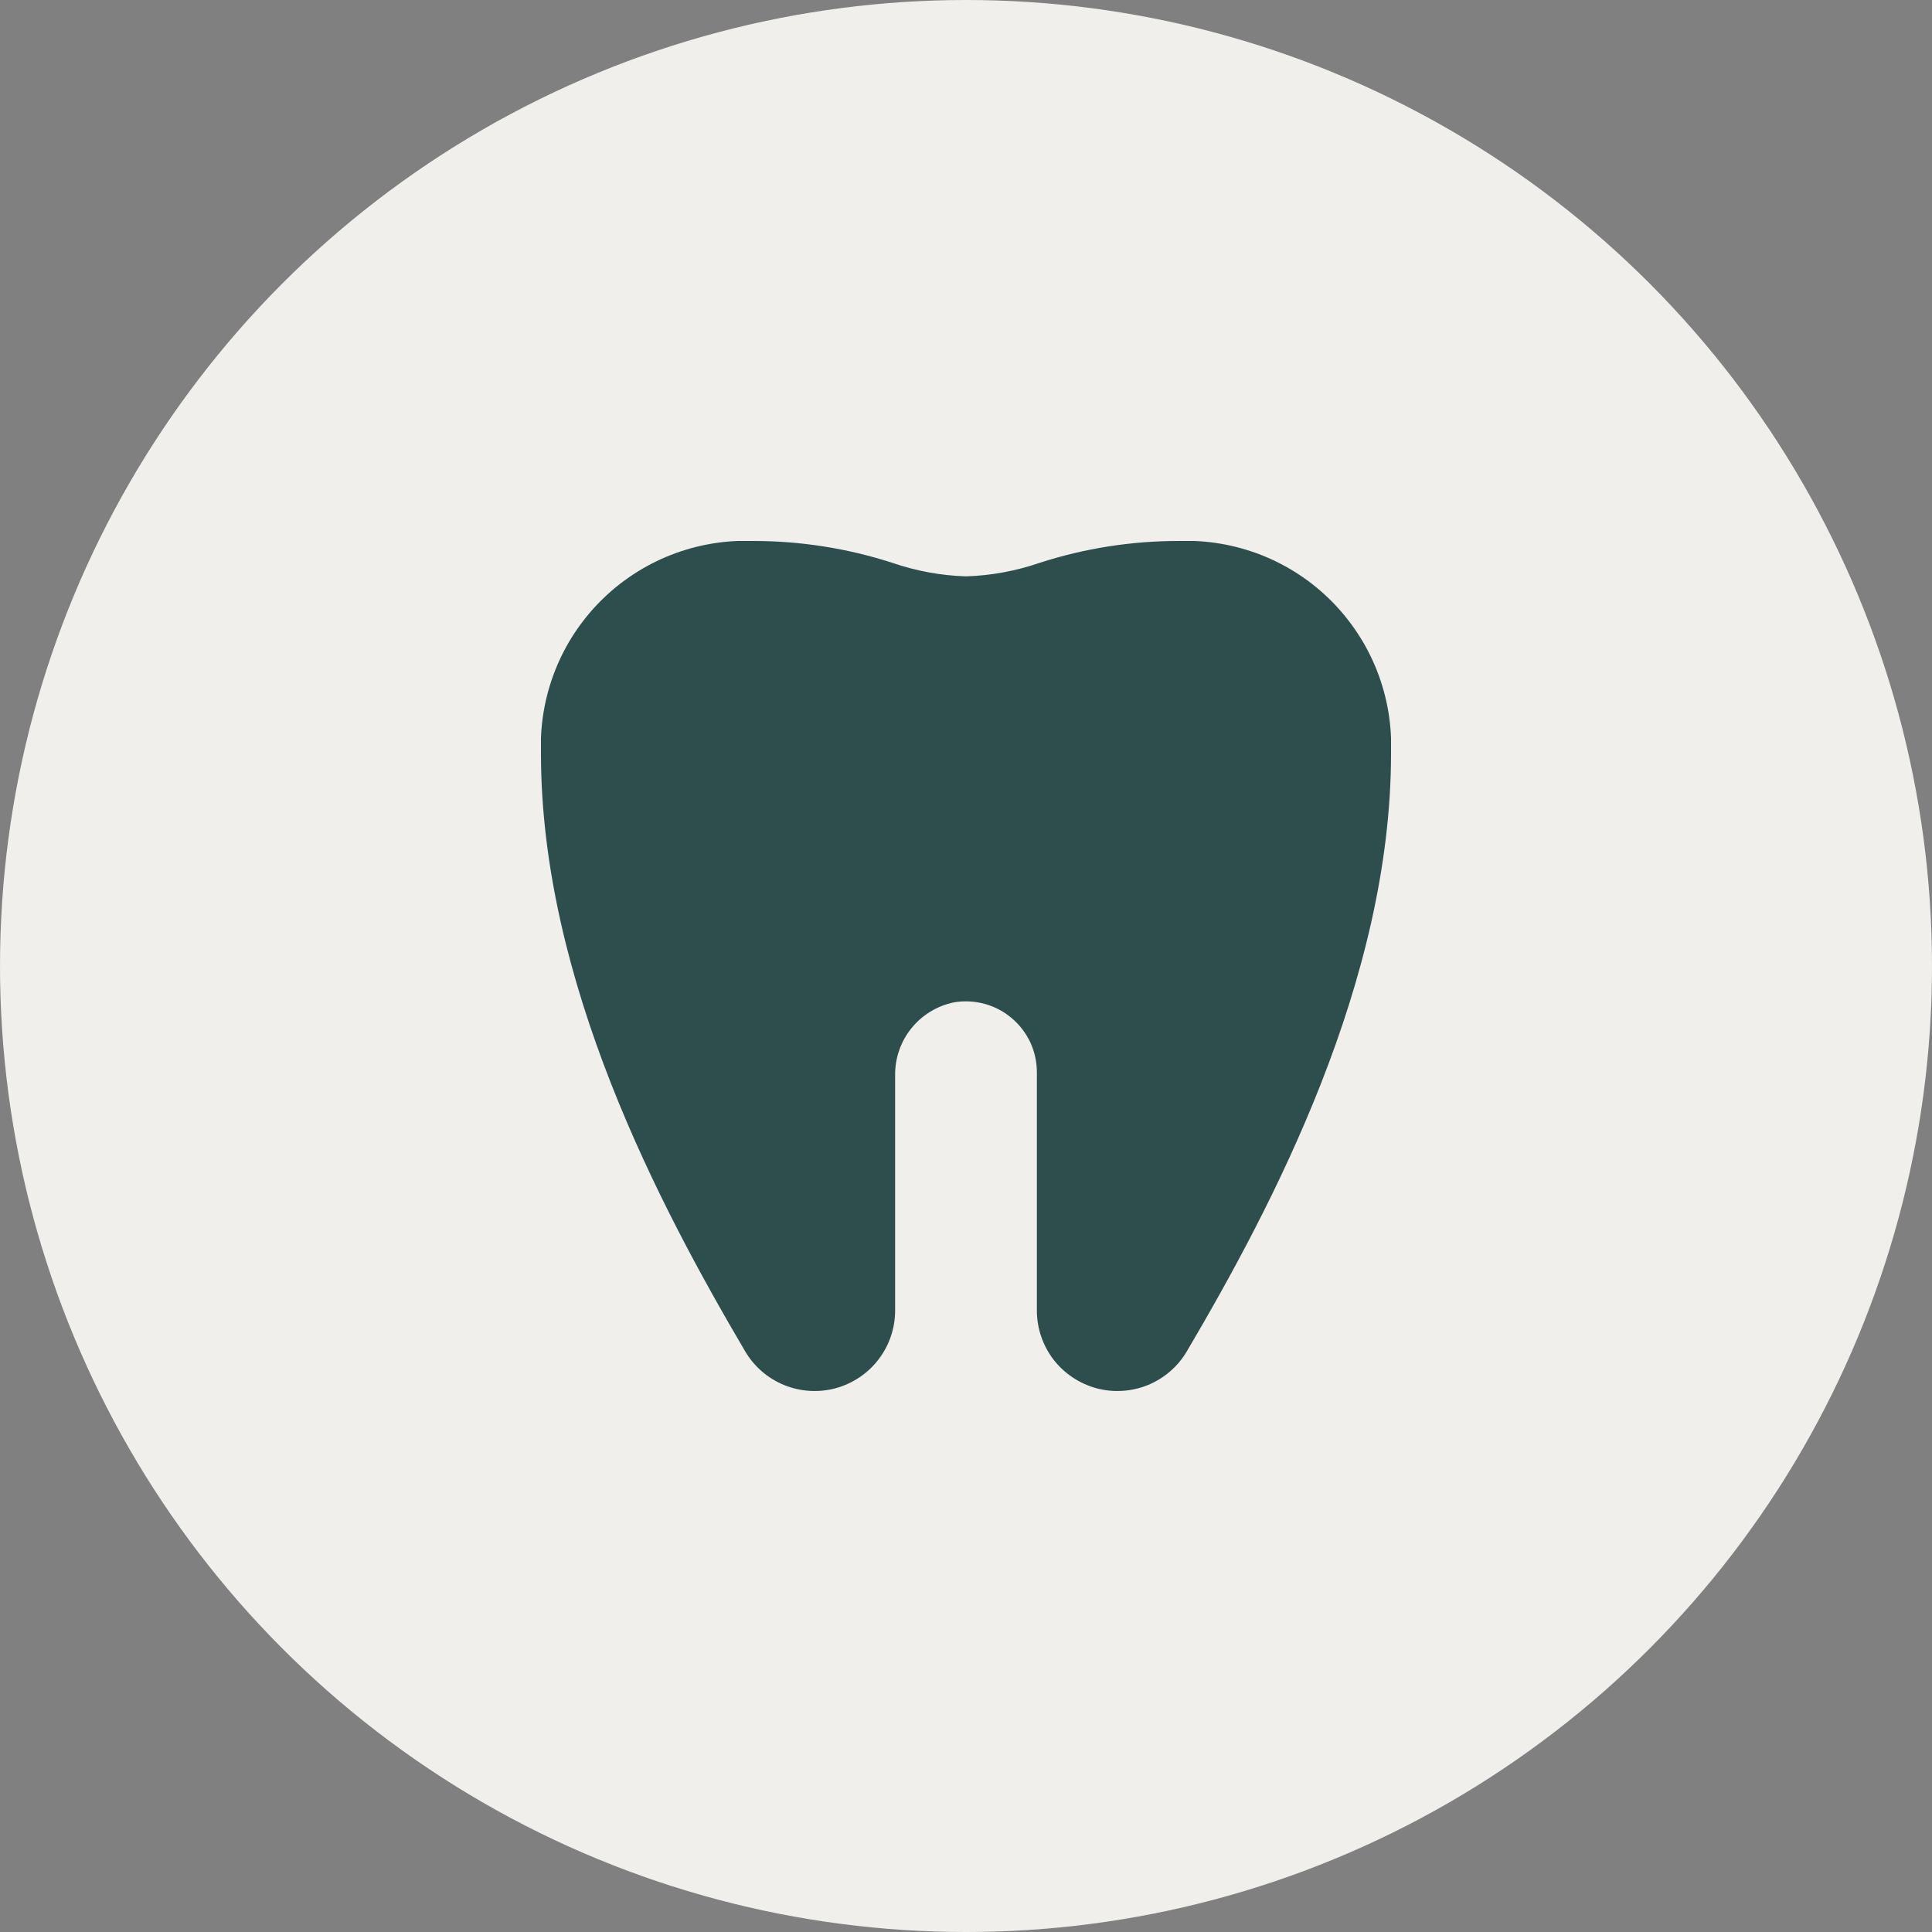
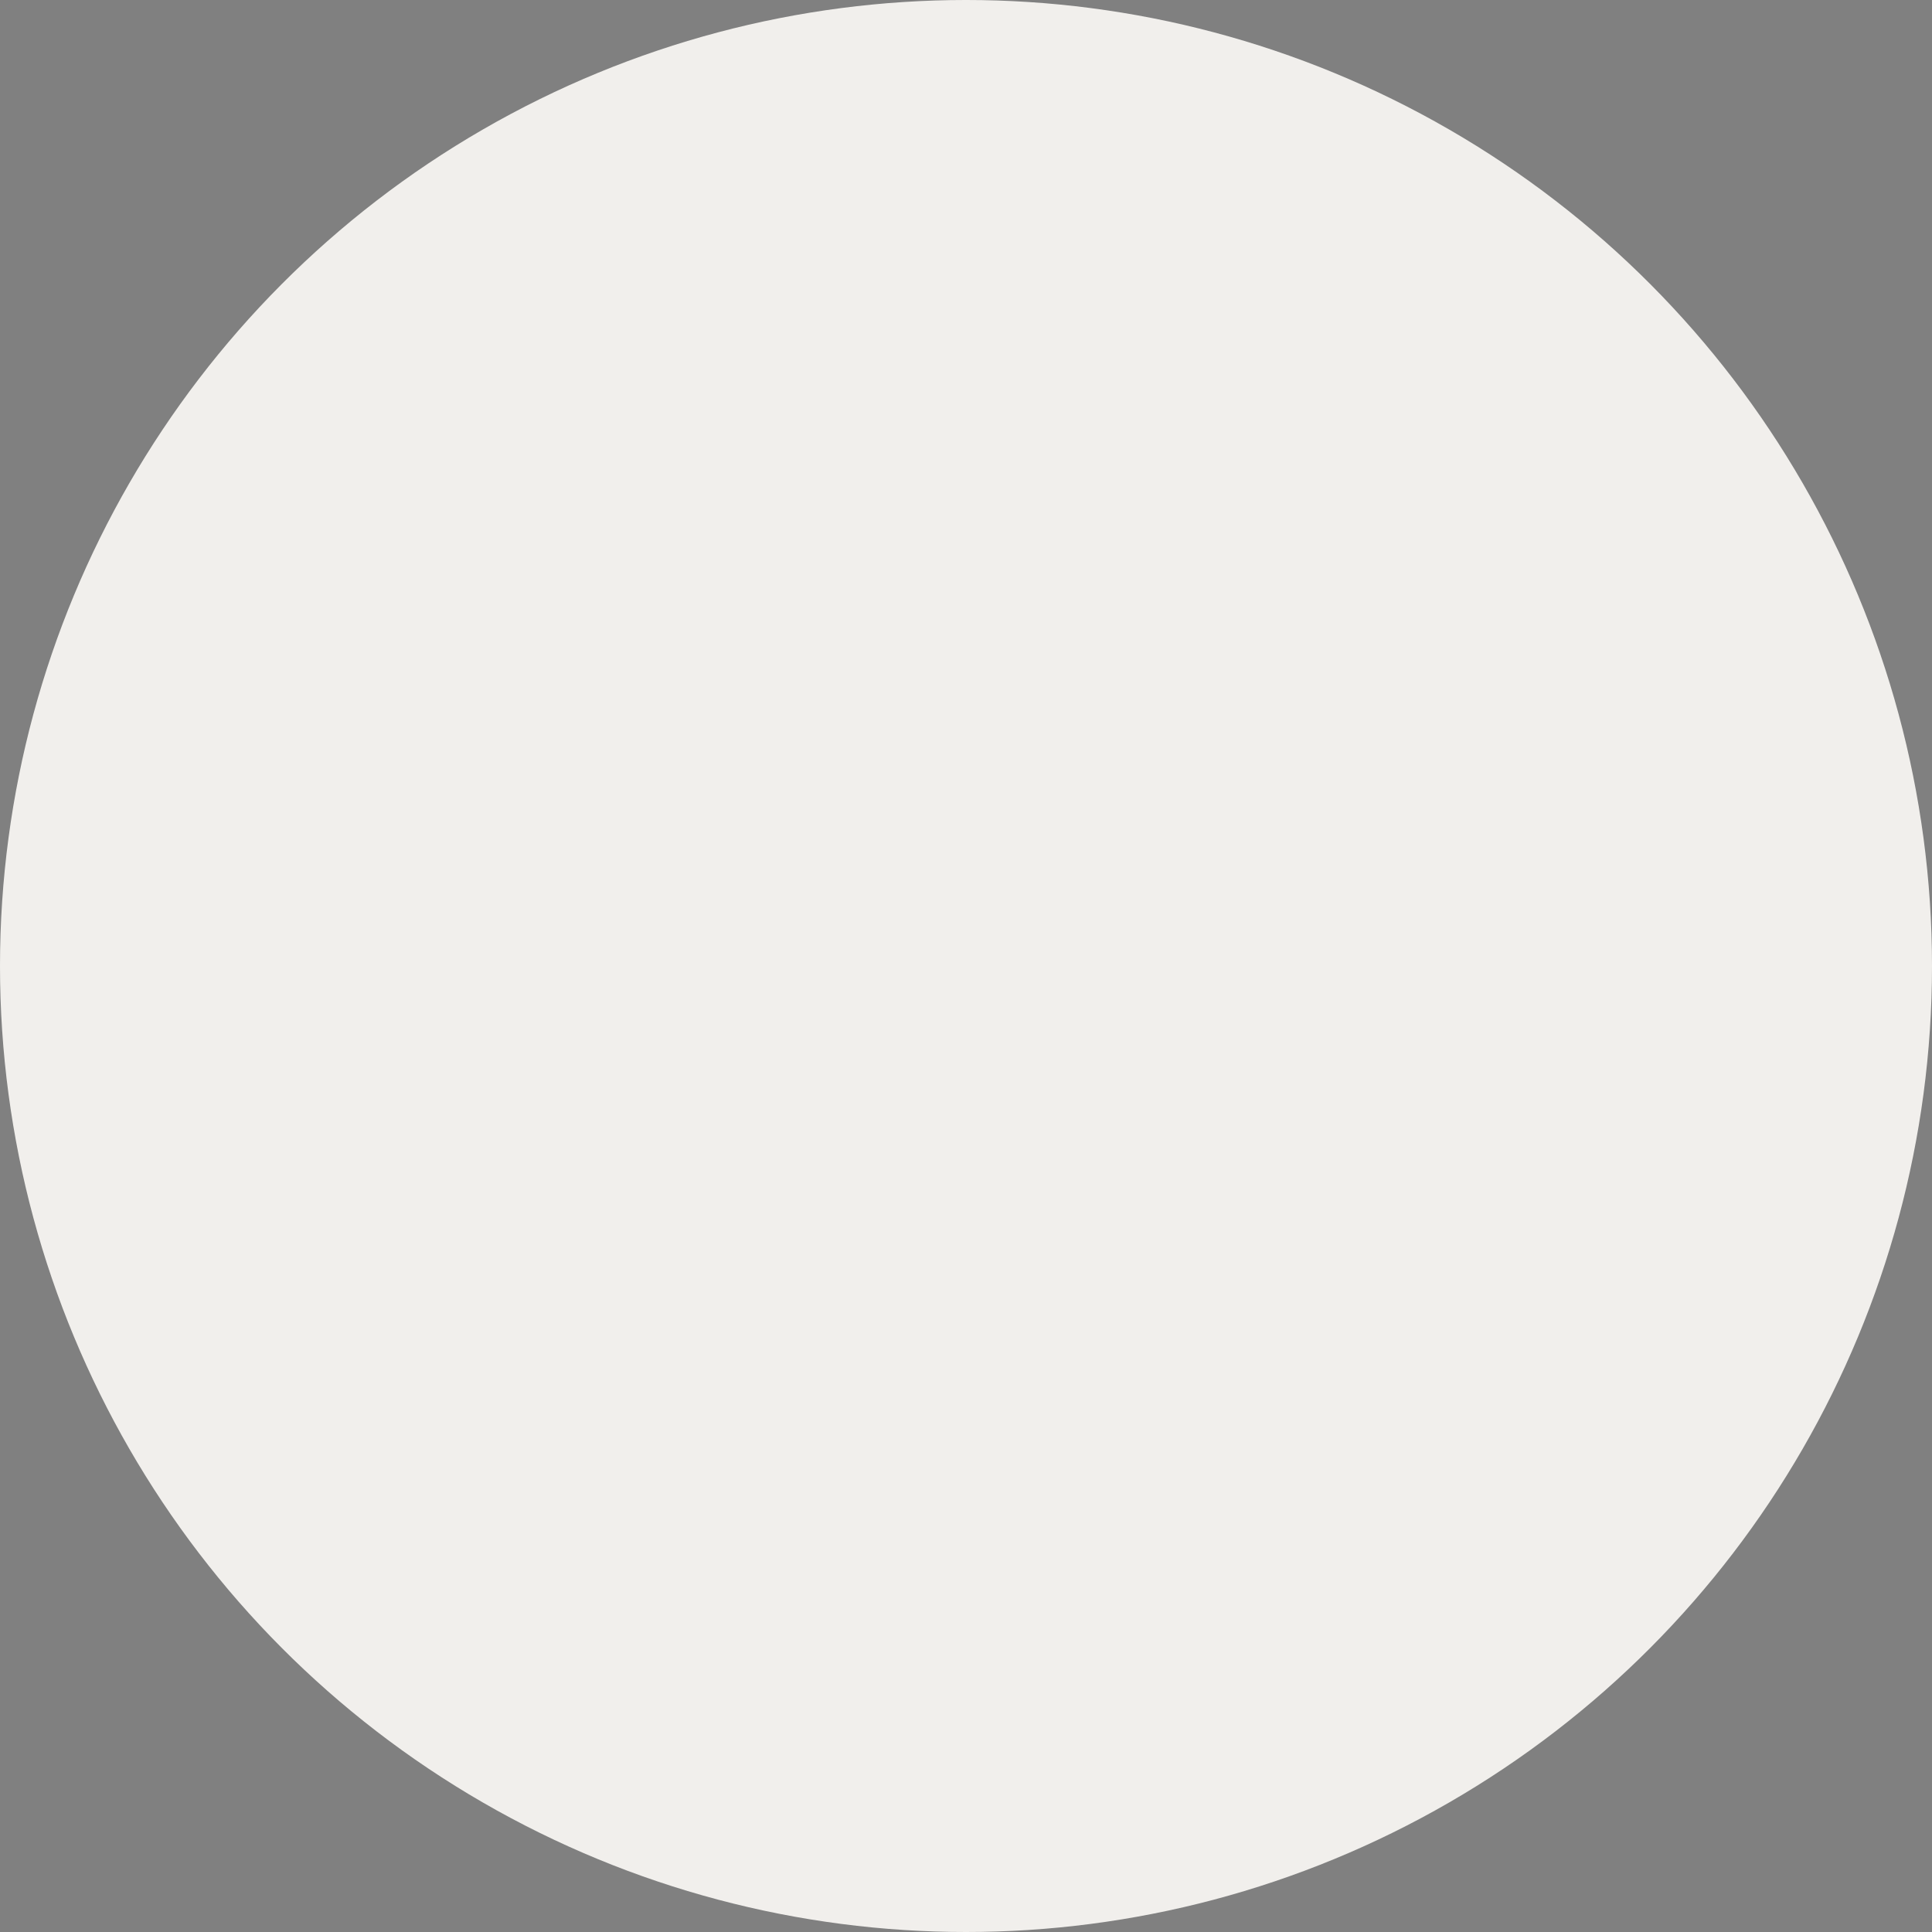
<svg xmlns="http://www.w3.org/2000/svg" width="25" height="25" viewBox="0 0 25 25" fill="none">
  <rect x="0" y="0" width="25" height="25" fill="#808080" stroke="none" />
  <circle cx="12.5" cy="12.5" r="12.5" fill="#F1EFEC" />
  <g clip-path="url(#clip0_261_797)">
-     <path d="M15.25 7C14.641 7 14.035 7.095 13.456 7.282C13.148 7.388 12.826 7.448 12.5 7.458C12.174 7.448 11.852 7.388 11.544 7.282C10.964 7.095 10.359 7 9.75 7C9.385 6.986 9.021 7.048 8.681 7.181C8.342 7.314 8.033 7.516 7.775 7.774C7.516 8.033 7.314 8.341 7.181 8.681C7.048 9.021 6.986 9.385 7 9.75C7 12.703 8.538 15.61 9.644 17.489C9.76 17.685 9.938 17.838 10.15 17.924C10.362 18.009 10.596 18.023 10.816 17.963C11.036 17.902 11.231 17.771 11.369 17.59C11.508 17.408 11.583 17.186 11.583 16.957V13.924C11.578 13.701 11.652 13.483 11.791 13.309C11.931 13.134 12.127 13.015 12.346 12.97C12.477 12.948 12.612 12.955 12.741 12.99C12.87 13.025 12.989 13.088 13.091 13.174C13.193 13.26 13.275 13.367 13.332 13.488C13.388 13.609 13.417 13.741 13.417 13.875V16.957C13.417 17.186 13.492 17.408 13.63 17.59C13.769 17.771 13.964 17.902 14.184 17.963C14.404 18.023 14.638 18.009 14.85 17.924C15.062 17.838 15.24 17.685 15.356 17.489C16.463 15.61 18 12.702 18 9.75C18.014 9.385 17.952 9.021 17.819 8.681C17.686 8.341 17.483 8.033 17.225 7.774C16.967 7.516 16.658 7.314 16.319 7.181C15.979 7.048 15.615 6.986 15.25 7V7Z" fill="#2E4E4E" />
-   </g>
+     </g>
  <defs>
    <clipPath id="clip0_261_797">
-       <rect width="11" height="11" fill="white" transform="translate(7 7)" />
-     </clipPath>
+       </clipPath>
  </defs>
</svg>